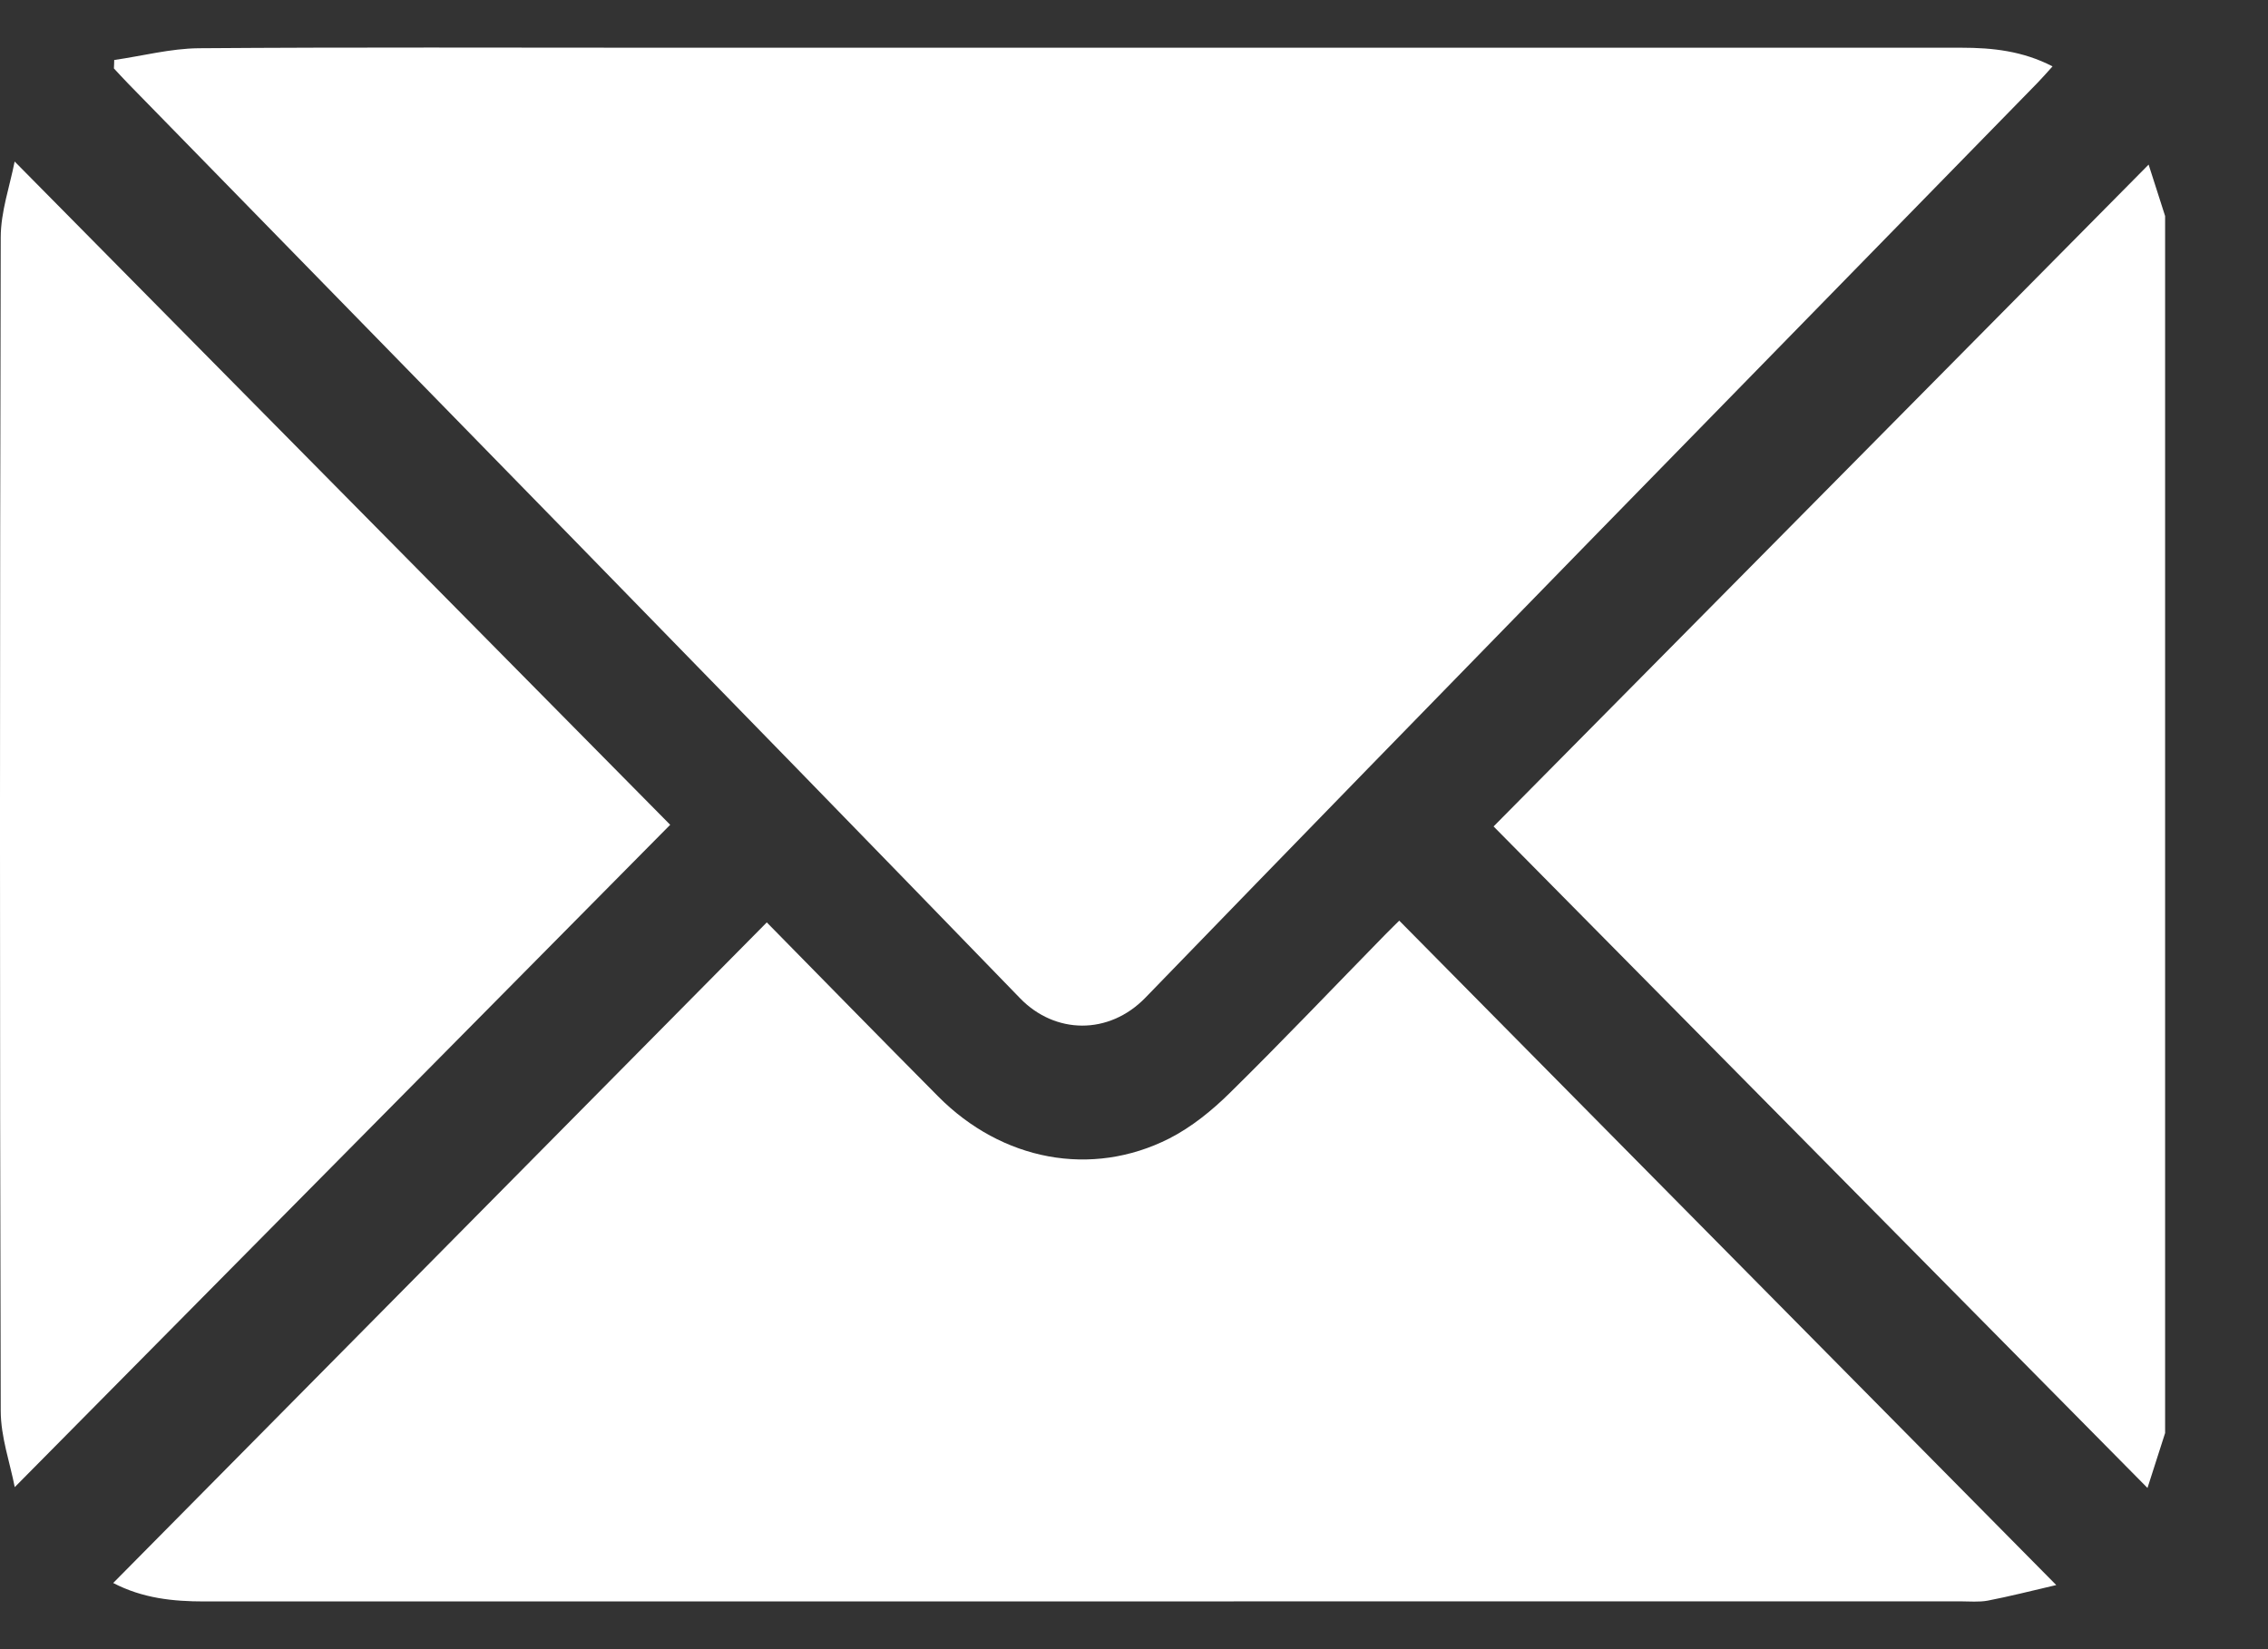
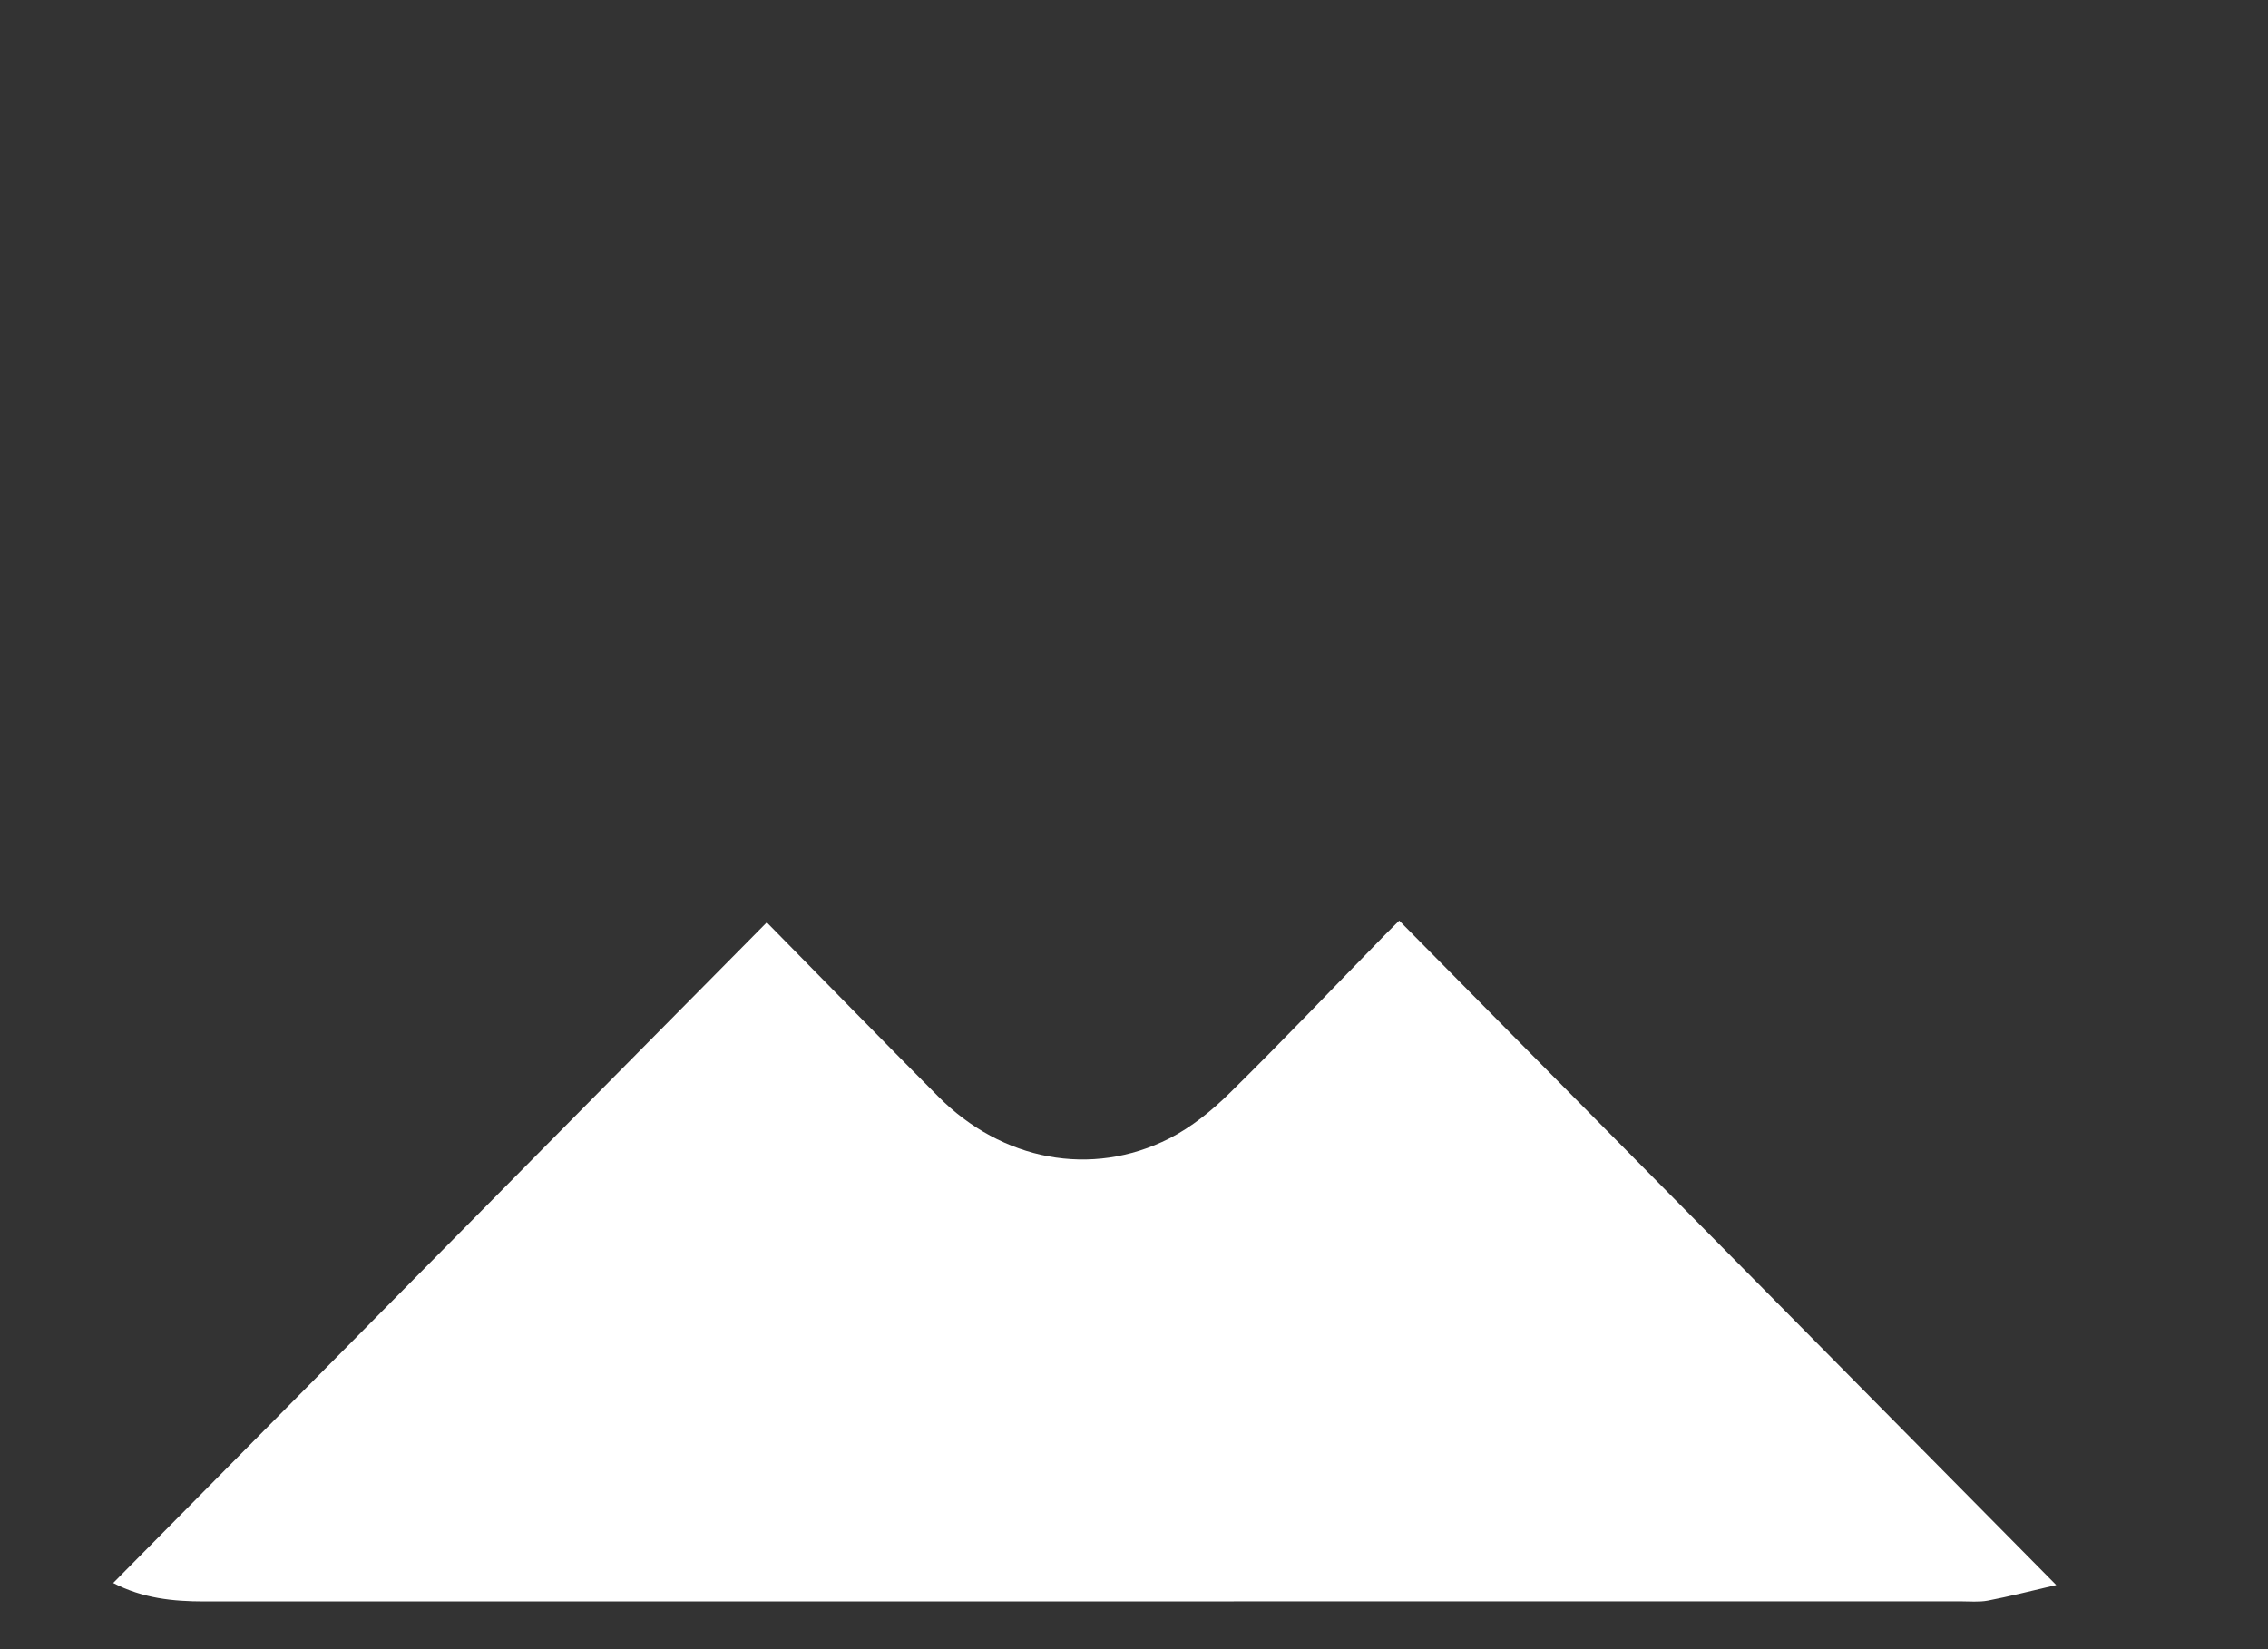
<svg xmlns="http://www.w3.org/2000/svg" width="22" height="16" viewBox="0 0 22 16" fill="none">
  <rect x="0" y="0" width="22" height="16" fill="#333333" stroke="none" />
-   <path d="M21.002 13.903C20.943 14.085 20.885 14.267 20.831 14.436C18.709 12.289 16.601 10.156 14.488 8.018C16.613 5.871 18.726 3.735 20.842 1.597C20.886 1.733 20.944 1.915 21.002 2.096V13.903H21.002Z" fill="white" />
-   <path d="M1.108 0.582C1.381 0.543 1.653 0.471 1.926 0.468C3.423 0.457 4.92 0.463 6.416 0.463C10.619 0.463 14.822 0.463 19.025 0.463C19.327 0.463 19.62 0.494 19.91 0.644C19.852 0.708 19.807 0.76 19.76 0.808C16.874 3.763 13.984 6.712 11.111 9.679C10.756 10.045 10.233 10.035 9.894 9.684C7.02 6.717 4.13 3.768 1.245 0.813C1.198 0.765 1.152 0.714 1.105 0.664C1.107 0.636 1.107 0.61 1.108 0.582H1.108Z" fill="white" />
  <path d="M13.573 8.932C15.688 11.071 17.793 13.2 19.946 15.378C19.694 15.437 19.489 15.489 19.282 15.529C19.196 15.545 19.105 15.536 19.016 15.536C13.338 15.536 7.66 15.536 1.982 15.537C1.679 15.537 1.384 15.507 1.098 15.358C3.216 13.216 5.325 11.084 7.438 8.949C7.968 9.488 8.532 10.065 9.1 10.637C9.718 11.261 10.588 11.428 11.343 11.045C11.558 10.935 11.757 10.774 11.932 10.601C12.443 10.098 12.938 9.577 13.44 9.064C13.492 9.011 13.546 8.959 13.573 8.932Z" fill="white" />
-   <path d="M0.143 14.428C0.098 14.195 0.007 13.941 0.007 13.687C-0.003 9.893 -0.002 6.098 0.007 2.304C0.007 2.054 0.096 1.803 0.142 1.567C2.272 3.723 4.384 5.86 6.501 8.002C4.395 10.131 2.285 12.263 0.143 14.428Z" fill="white" />
</svg>